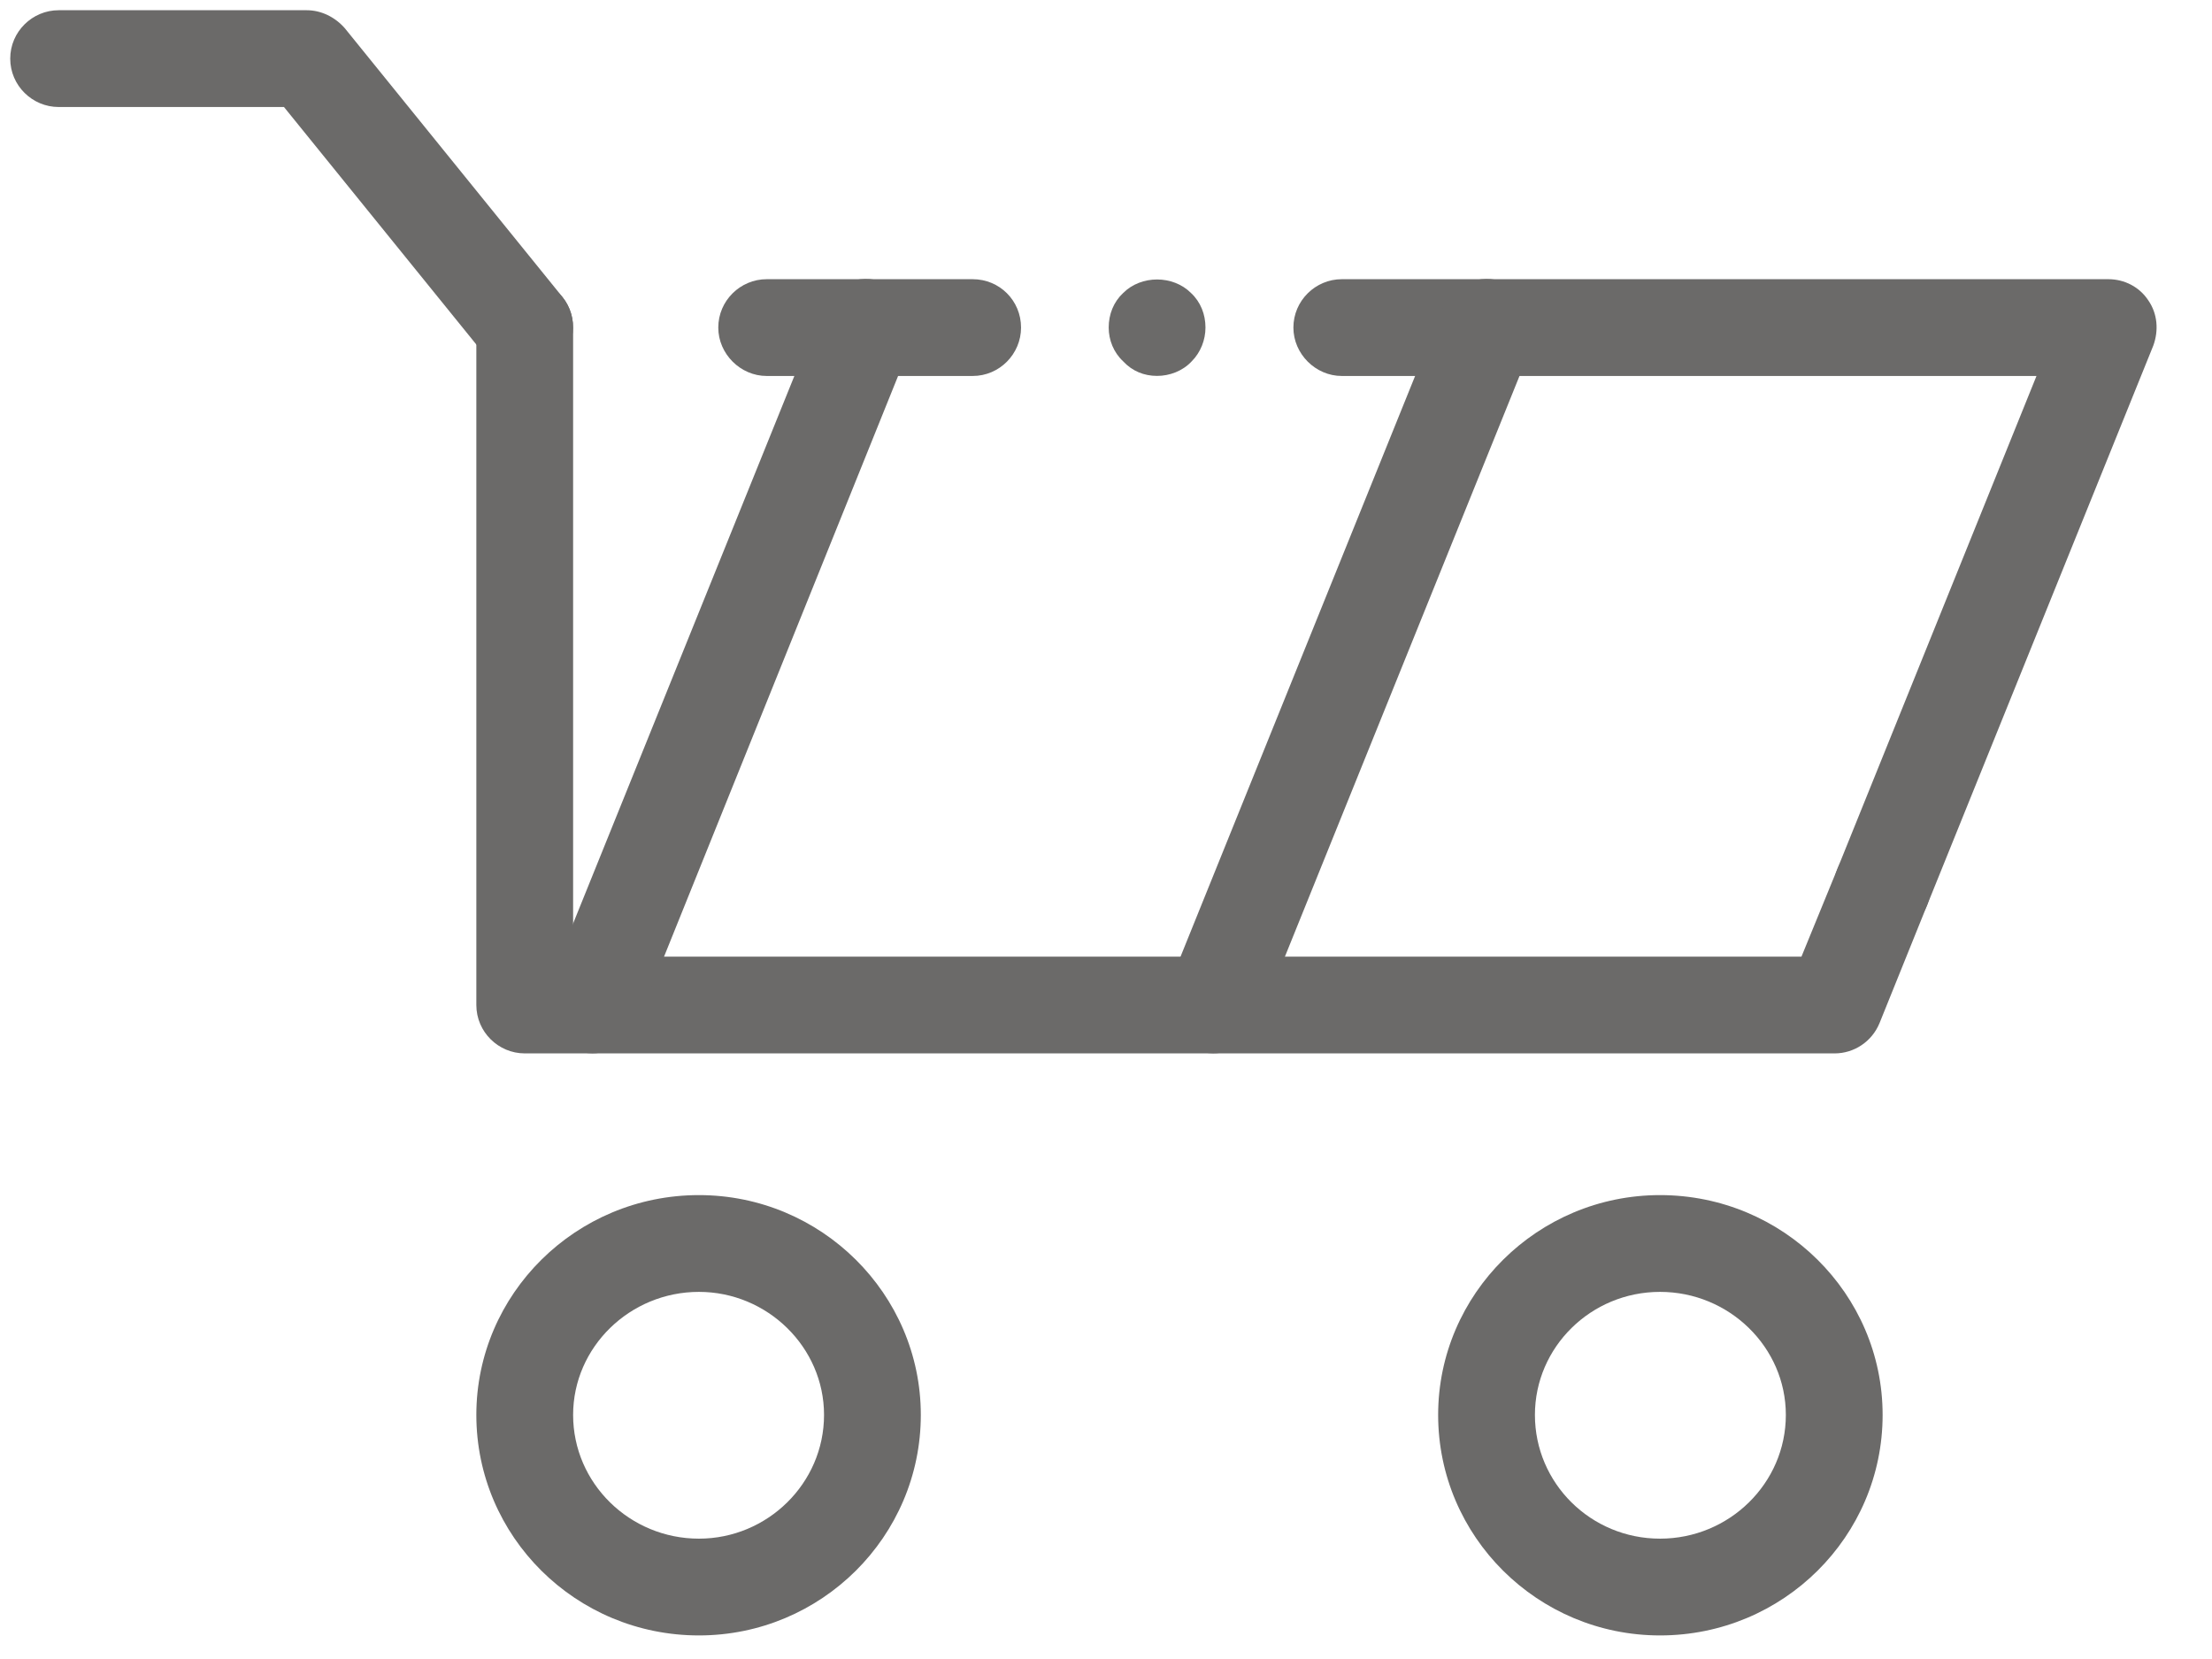
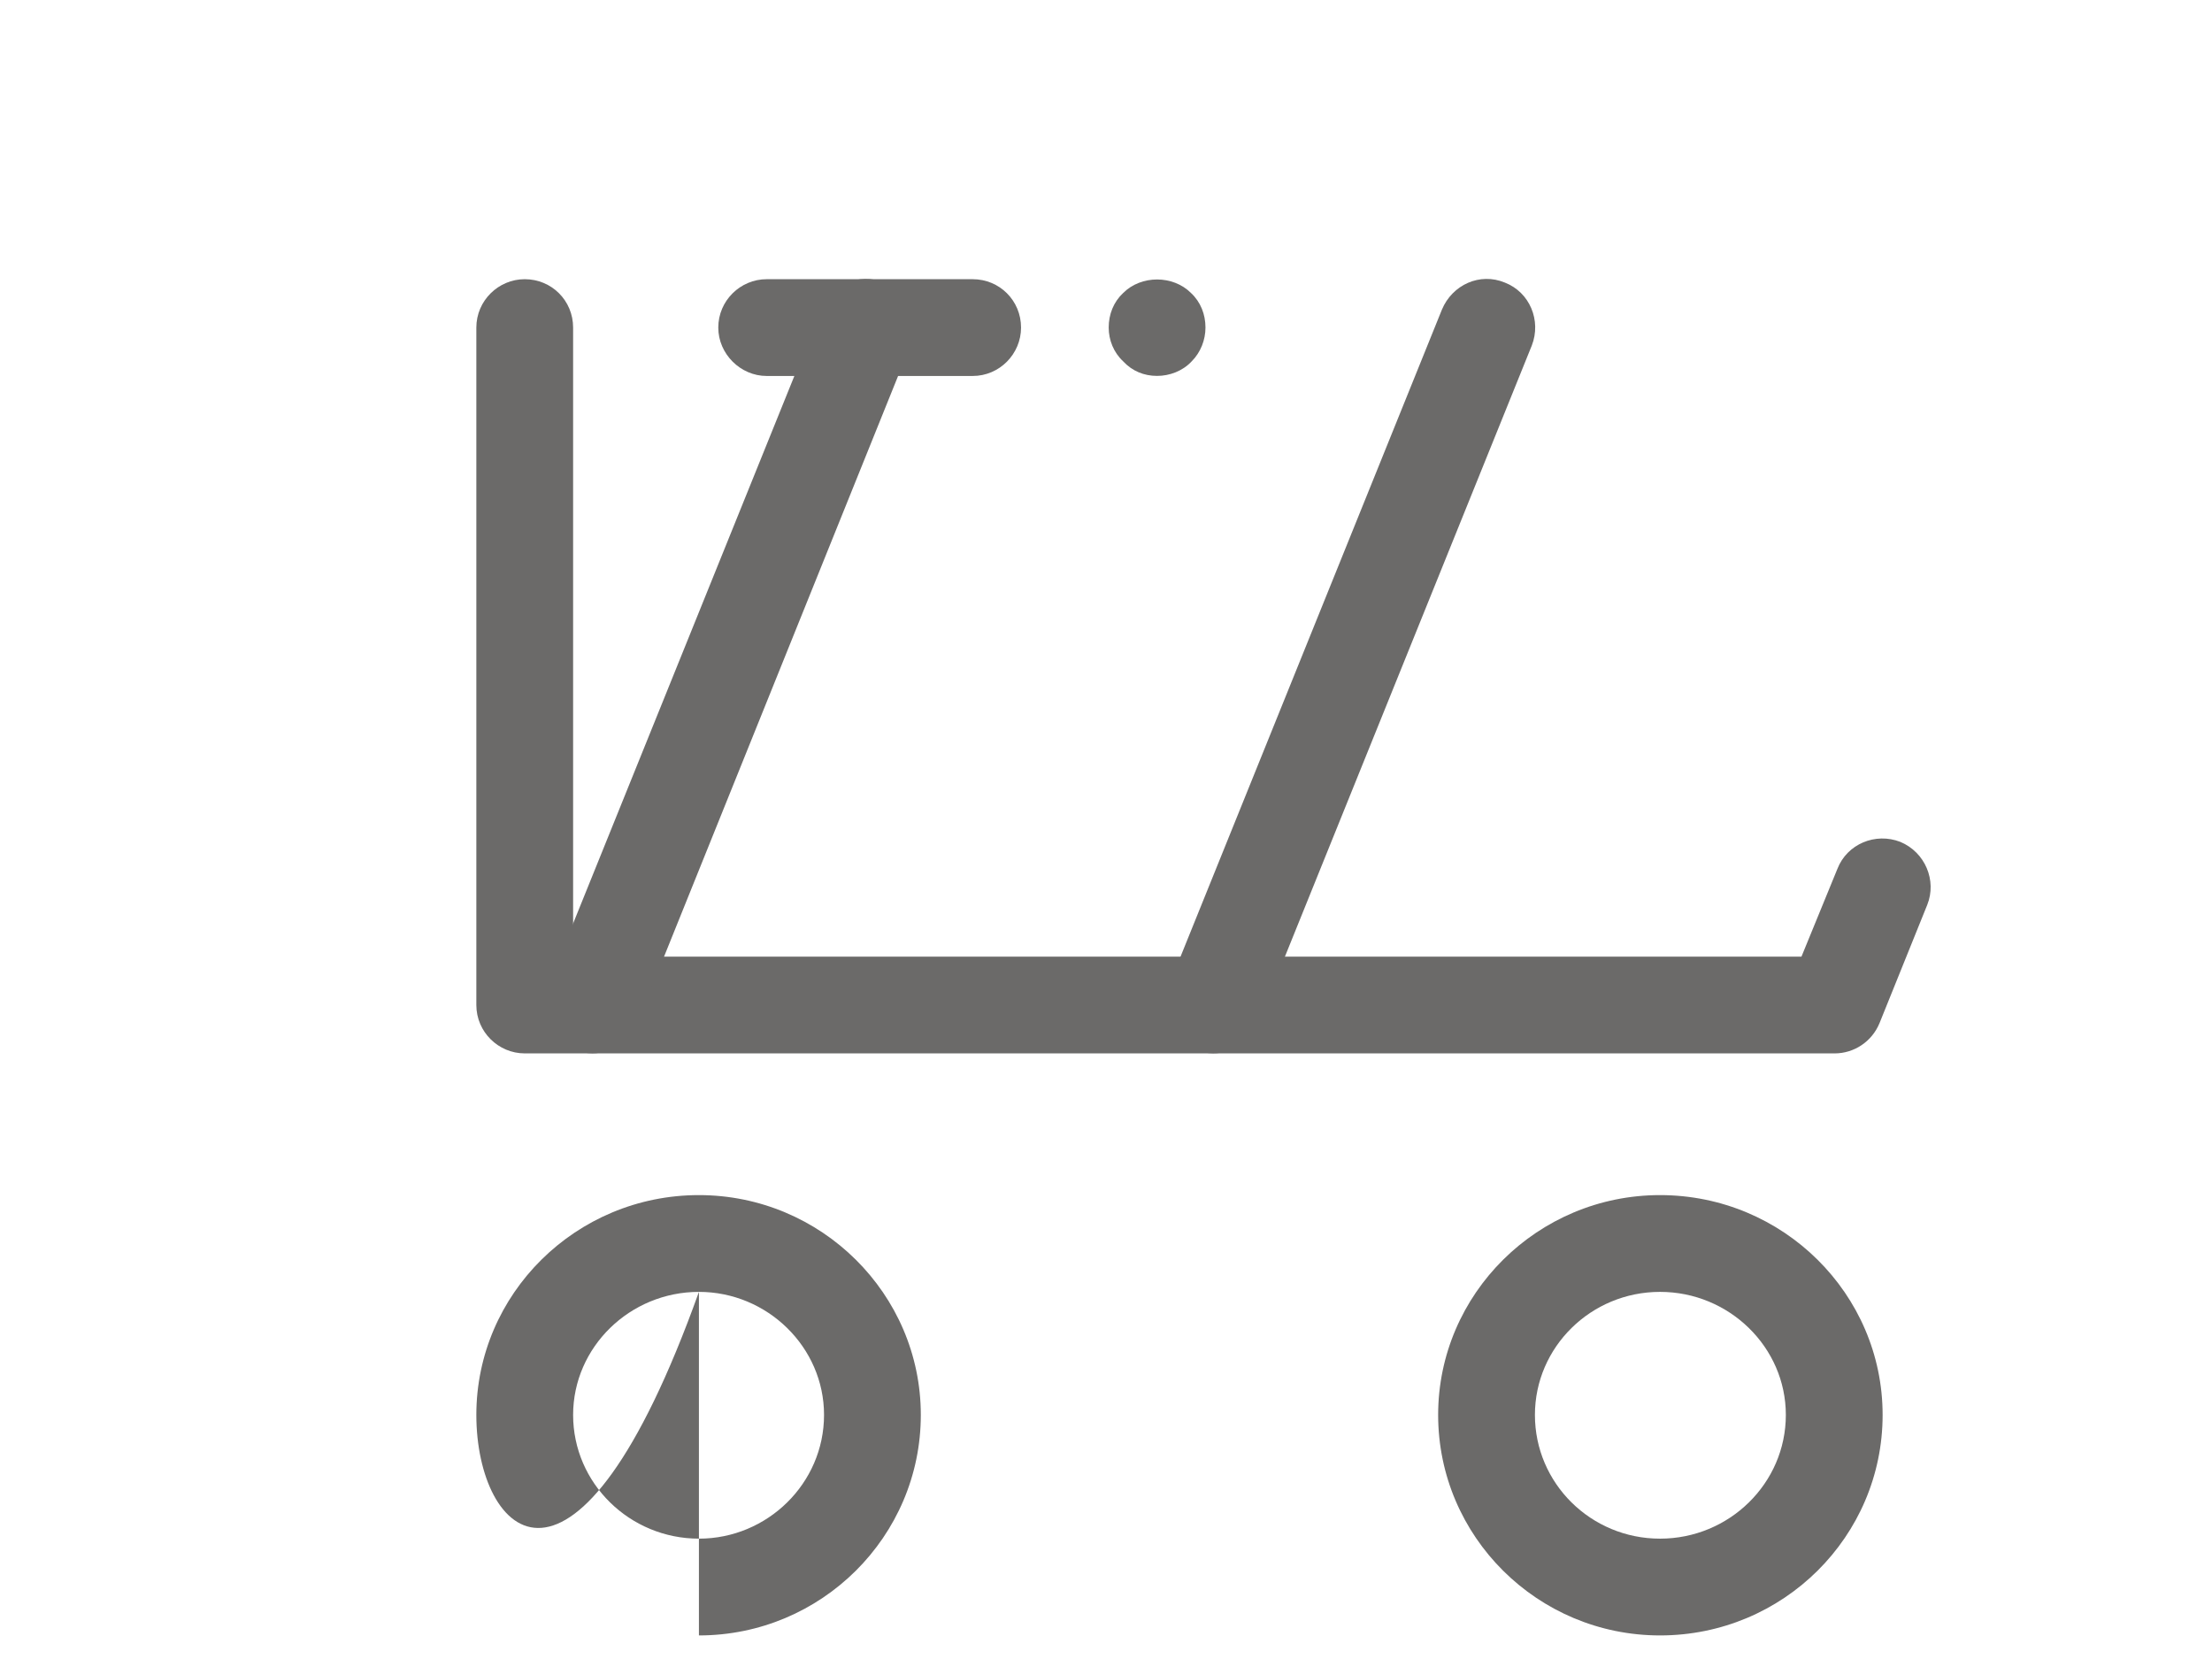
<svg xmlns="http://www.w3.org/2000/svg" width="32" height="24" viewBox="0 0 32 24" fill="none">
  <g clip-path="url(#clip0_2293_41126)">
    <path fill-rule="evenodd" clip-rule="evenodd" d="M26.541 15.239H7.591C7.211 15.239 6.891 14.929 6.891 14.539V4.739C6.891 4.349 7.211 4.039 7.591 4.039C7.981 4.039 8.291 4.349 8.291 4.739V13.839H26.061L26.581 12.569C26.721 12.209 27.131 12.039 27.491 12.179C27.851 12.329 28.021 12.739 27.881 13.089L27.191 14.799C27.081 15.069 26.821 15.239 26.541 15.239Z" fill="#6B6A69" />
-     <path fill-rule="evenodd" clip-rule="evenodd" d="M27.231 13.529C27.141 13.529 27.051 13.519 26.961 13.479C26.611 13.339 26.431 12.929 26.581 12.569L29.461 5.439H19.411C19.031 5.439 18.711 5.119 18.711 4.739C18.711 4.349 19.031 4.039 19.411 4.039H30.501C30.731 4.039 30.951 4.149 31.081 4.349C31.211 4.539 31.231 4.779 31.151 4.999L27.881 13.089C27.771 13.369 27.501 13.529 27.231 13.529Z" fill="#6B6A69" />
    <path fill-rule="evenodd" clip-rule="evenodd" d="M16.739 5.438C16.549 5.438 16.379 5.368 16.249 5.228C16.109 5.098 16.039 4.918 16.039 4.738C16.039 4.548 16.109 4.368 16.249 4.238C16.509 3.978 16.969 3.978 17.229 4.238C17.369 4.368 17.439 4.548 17.439 4.738C17.439 4.918 17.369 5.098 17.239 5.228C17.109 5.368 16.919 5.438 16.739 5.438Z" fill="#6B6A69" />
    <path fill-rule="evenodd" clip-rule="evenodd" d="M14.071 5.439H11.091C10.711 5.439 10.391 5.119 10.391 4.739C10.391 4.349 10.711 4.039 11.091 4.039H14.071C14.461 4.039 14.771 4.349 14.771 4.739C14.771 5.119 14.461 5.439 14.071 5.439Z" fill="#6B6A69" />
-     <path d="M10.111 18.689C9.111 18.689 8.291 19.489 8.291 20.469C8.291 21.459 9.111 22.259 10.111 22.259C11.101 22.259 11.921 21.459 11.921 20.469C11.921 19.489 11.101 18.689 10.111 18.689ZM10.111 23.659C8.331 23.659 6.891 22.229 6.891 20.469C6.891 18.719 8.331 17.289 10.111 17.289C11.881 17.289 13.321 18.719 13.321 20.469C13.321 22.229 11.881 23.659 10.111 23.659Z" fill="#6B6A69" />
+     <path d="M10.111 18.689C9.111 18.689 8.291 19.489 8.291 20.469C8.291 21.459 9.111 22.259 10.111 22.259C11.101 22.259 11.921 21.459 11.921 20.469C11.921 19.489 11.101 18.689 10.111 18.689ZC8.331 23.659 6.891 22.229 6.891 20.469C6.891 18.719 8.331 17.289 10.111 17.289C11.881 17.289 13.321 18.719 13.321 20.469C13.321 22.229 11.881 23.659 10.111 23.659Z" fill="#6B6A69" />
    <path d="M24.015 18.689C23.015 18.689 22.205 19.489 22.205 20.469C22.205 21.459 23.015 22.259 24.015 22.259C25.015 22.259 25.835 21.459 25.835 20.469C25.835 19.489 25.015 18.689 24.015 18.689ZM24.015 23.659C22.245 23.659 20.805 22.229 20.805 20.469C20.805 18.719 22.245 17.289 24.015 17.289C25.795 17.289 27.235 18.719 27.235 20.469C27.235 22.229 25.795 23.659 24.015 23.659Z" fill="#6B6A69" />
-     <path fill-rule="evenodd" clip-rule="evenodd" d="M7.588 5.438C7.388 5.438 7.188 5.348 7.048 5.178L4.108 1.548H0.848C0.468 1.548 0.148 1.238 0.148 0.848C0.148 0.458 0.468 0.148 0.848 0.148H4.438C4.648 0.148 4.848 0.248 4.988 0.408L8.138 4.298C8.378 4.598 8.328 5.038 8.028 5.278C7.898 5.388 7.748 5.438 7.588 5.438Z" fill="#6B6A69" />
    <path fill-rule="evenodd" clip-rule="evenodd" d="M8.57 15.238C8.48 15.238 8.39 15.218 8.3 15.188C7.95 15.038 7.77 14.638 7.92 14.278L11.88 4.478C12.02 4.118 12.43 3.938 12.79 4.088C13.15 4.228 13.32 4.638 13.17 4.998L9.22 14.798C9.11 15.068 8.84 15.238 8.57 15.238Z" fill="#6B6A69" />
    <path fill-rule="evenodd" clip-rule="evenodd" d="M17.55 15.238C17.46 15.238 17.381 15.218 17.291 15.188C16.93 15.038 16.761 14.638 16.901 14.278L20.86 4.478C21.011 4.118 21.41 3.938 21.77 4.088C22.131 4.228 22.3 4.638 22.16 4.998L18.201 14.798C18.09 15.068 17.831 15.238 17.55 15.238Z" fill="#6B6A69" />
  </g>
  <defs>
    <clipPath id="clip0_2293_41126">
      <rect width="32" height="24" fill="white" />
    </clipPath>
  </defs>
</svg>